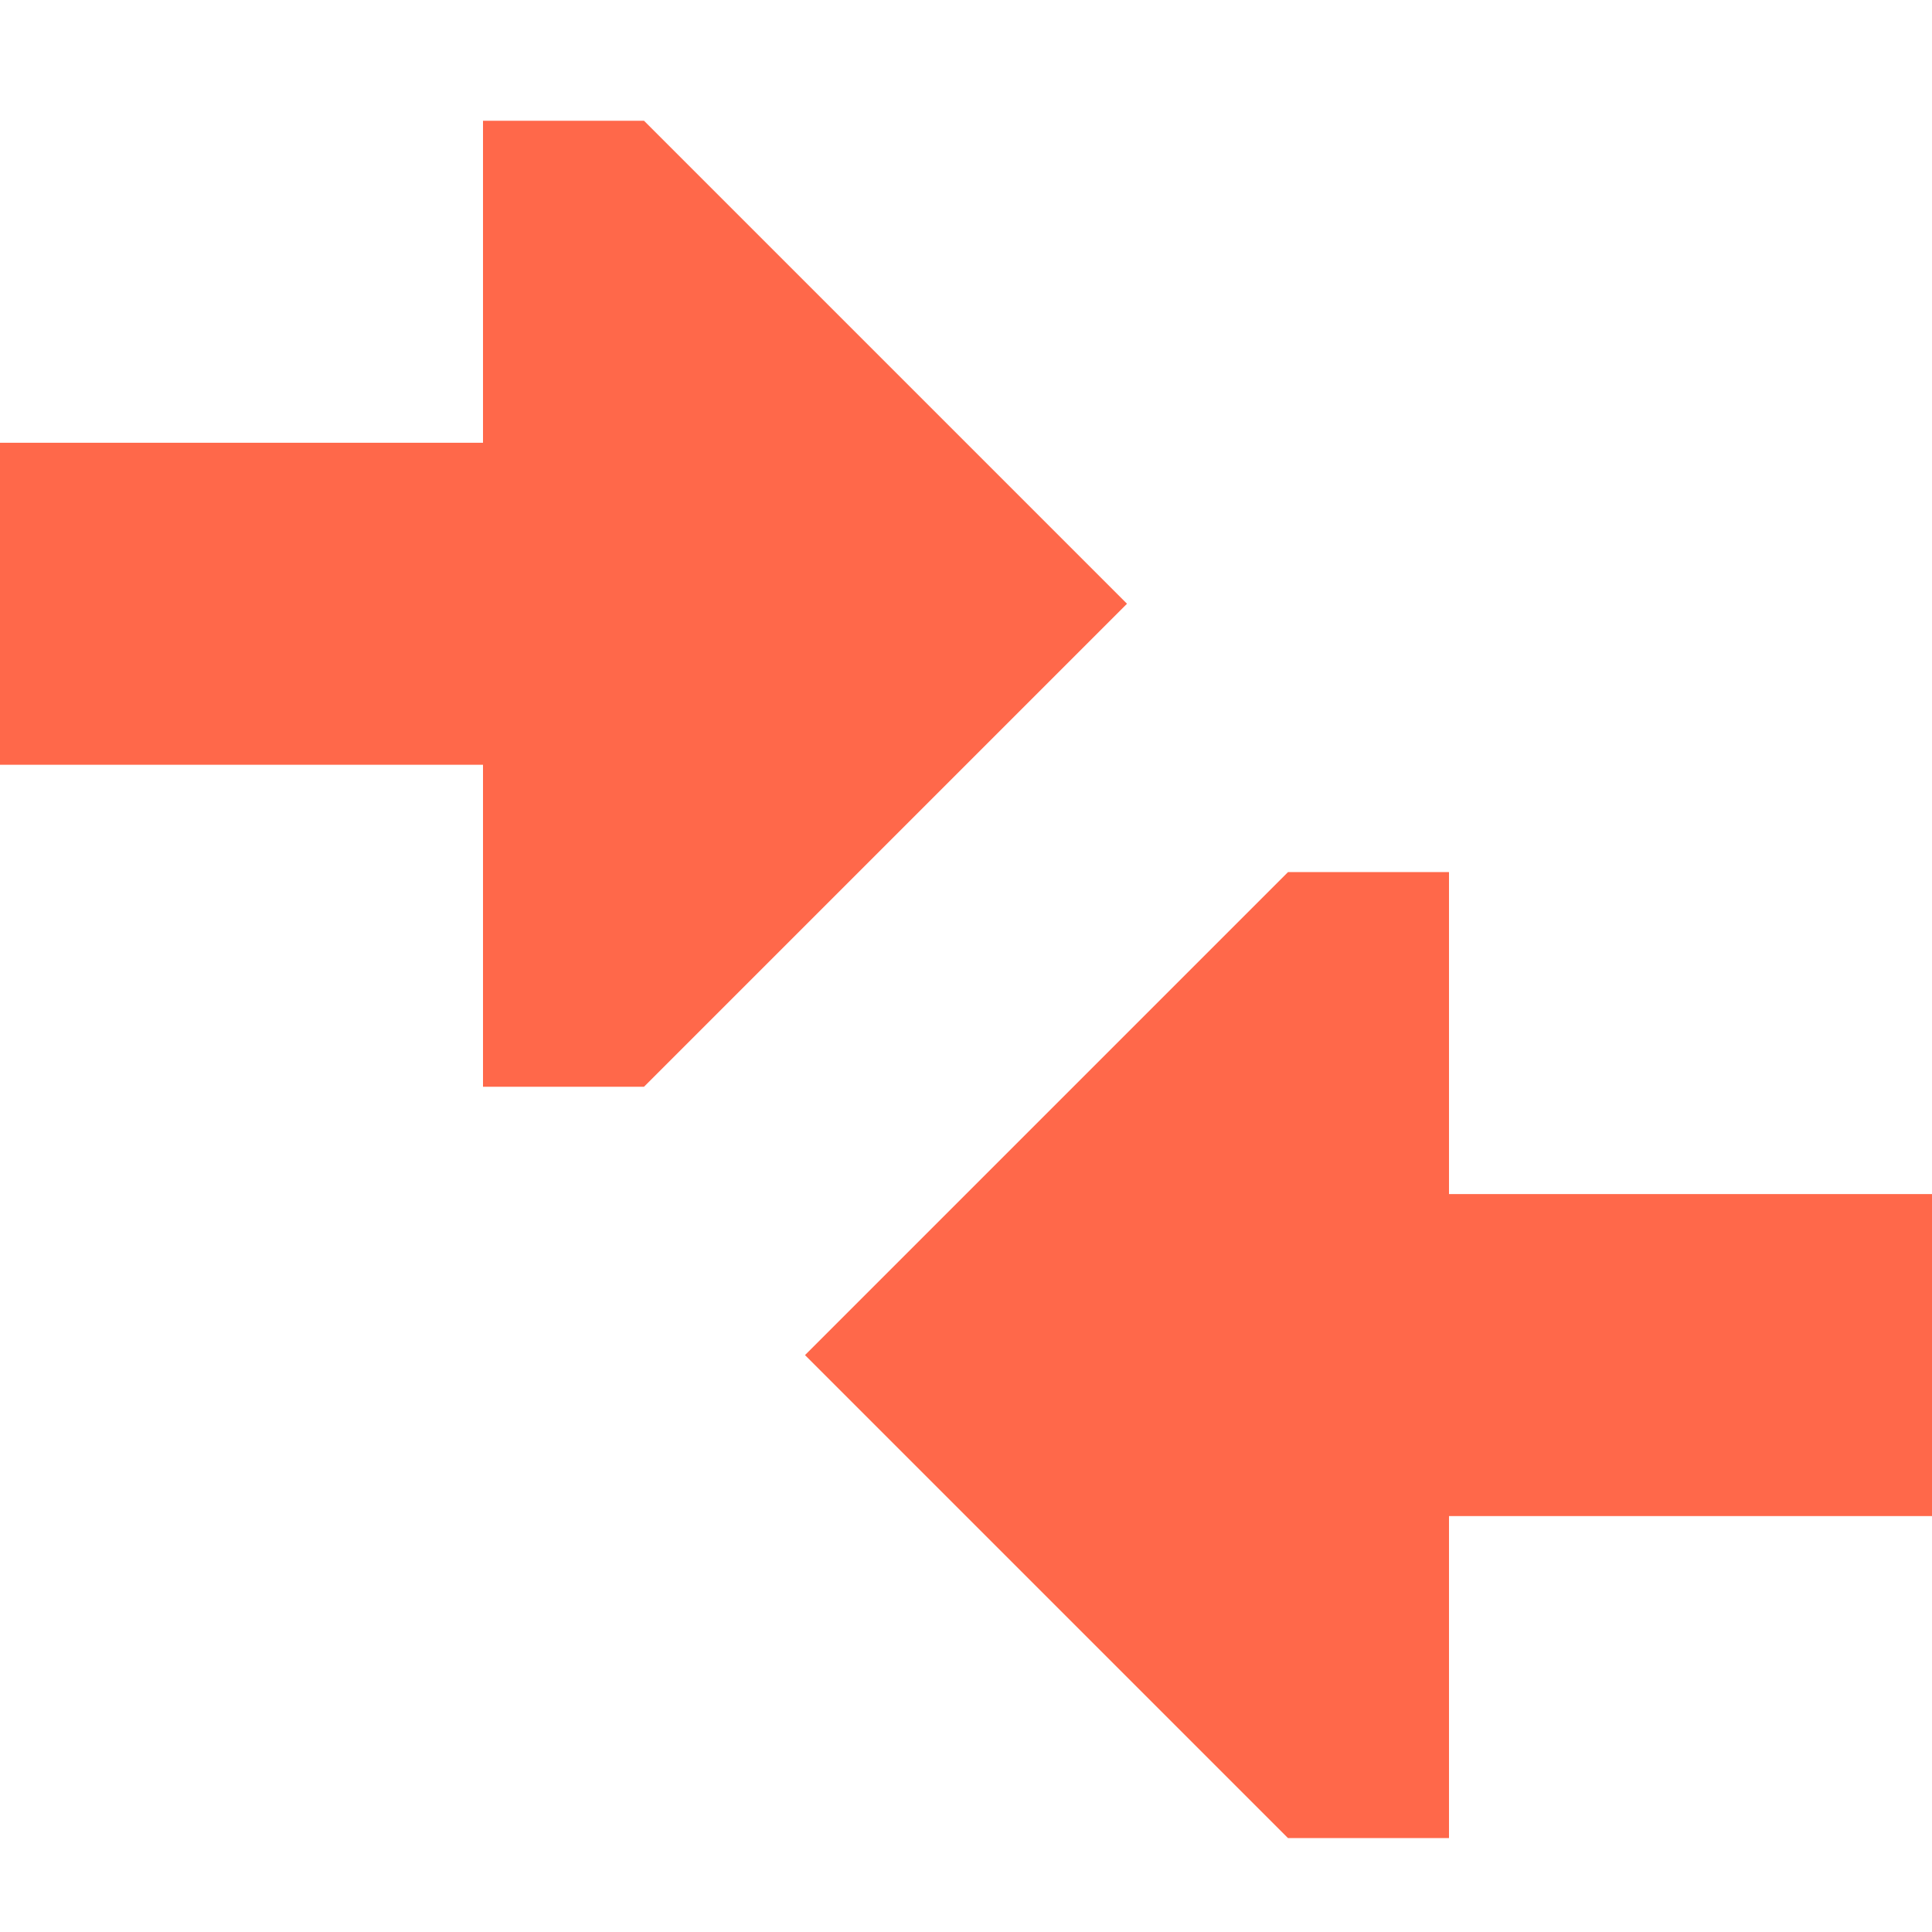
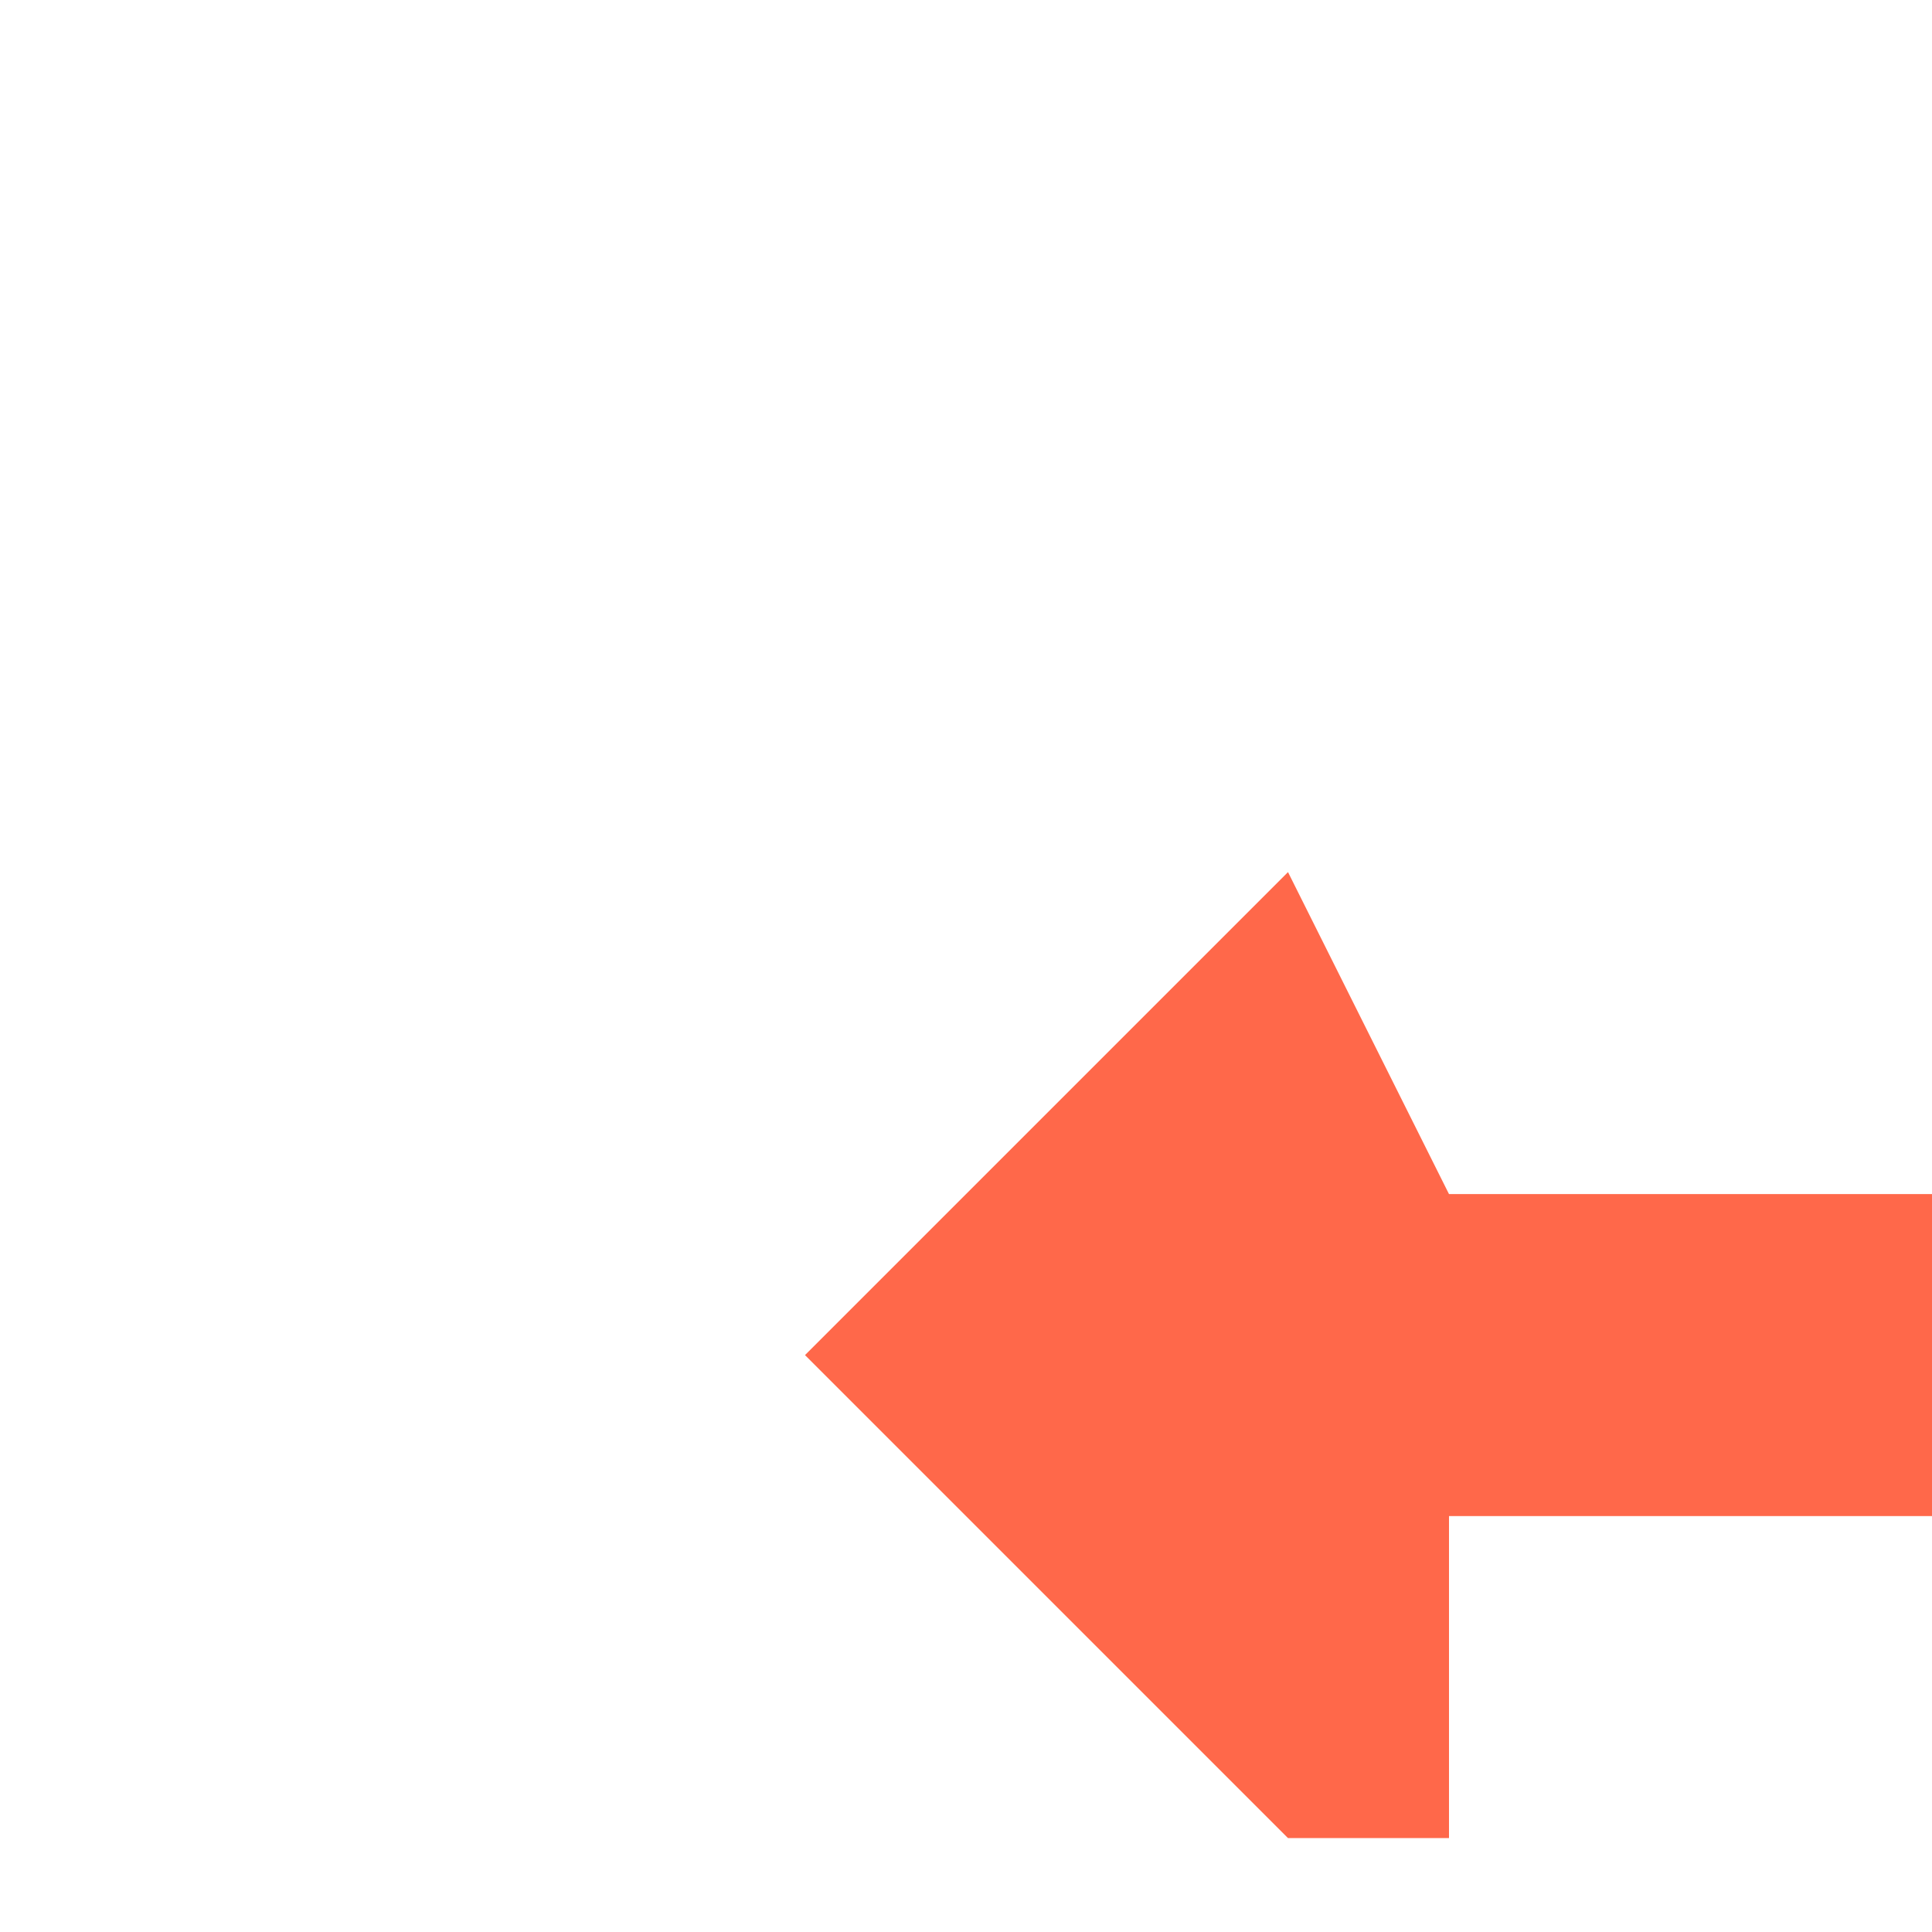
<svg xmlns="http://www.w3.org/2000/svg" width="48" height="48" viewBox="0 0 48 48" fill="none">
  <g clip-path="url(#clip0_3759_9492)">
-     <path d="M16 3L28 15L16 27L12 27L12 19L-6.36419e-05 19L-6.32922e-05 11L12 11L12 3L16 3Z" fill="#FF684A" />
-     <path d="M32 21.667L20 33.667L32 45.667L36 45.667L36 37.667L48 37.667L48 29.667L36 29.667L36 21.667L32 21.667Z" fill="#FF684A" />
+     <path d="M32 21.667L20 33.667L32 45.667L36 45.667L36 37.667L48 37.667L48 29.667L36 29.667L32 21.667Z" fill="#FF684A" />
  </g>
  <defs>
    <clipPath id="clip0_3759_9492">
      <rect width="48" height="48" fill="white" />
    </clipPath>
  </defs>
</svg>